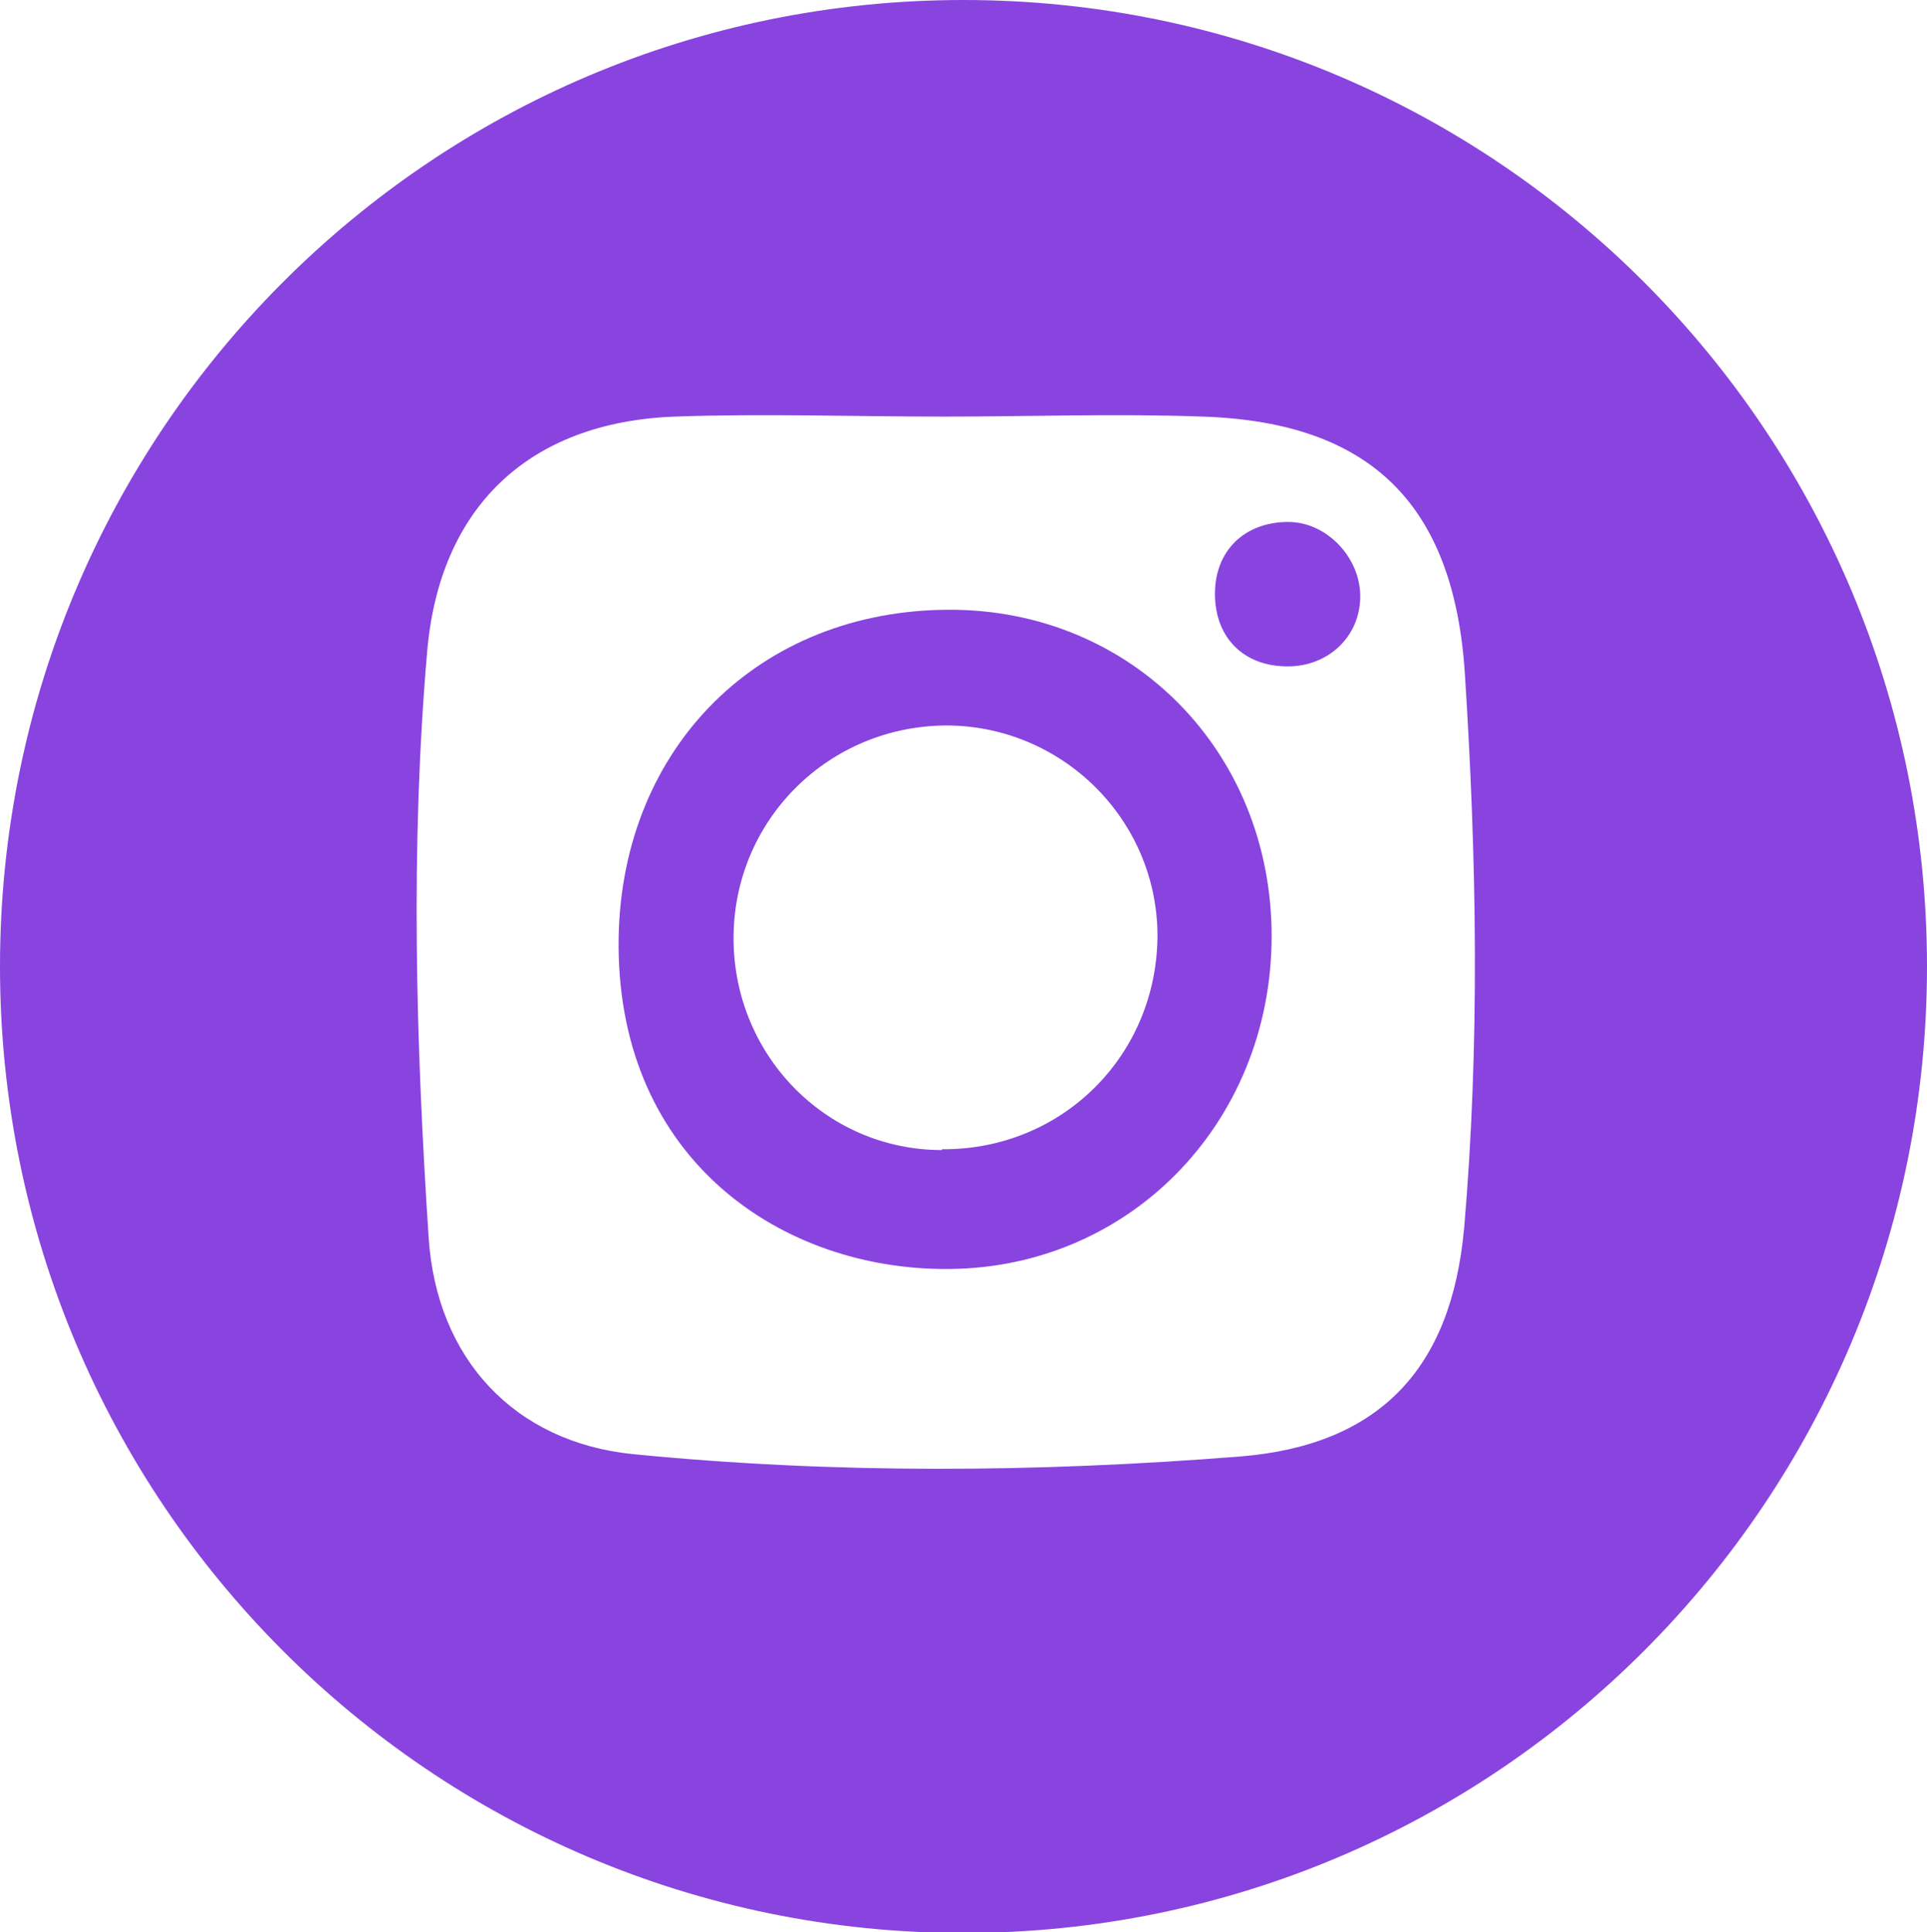
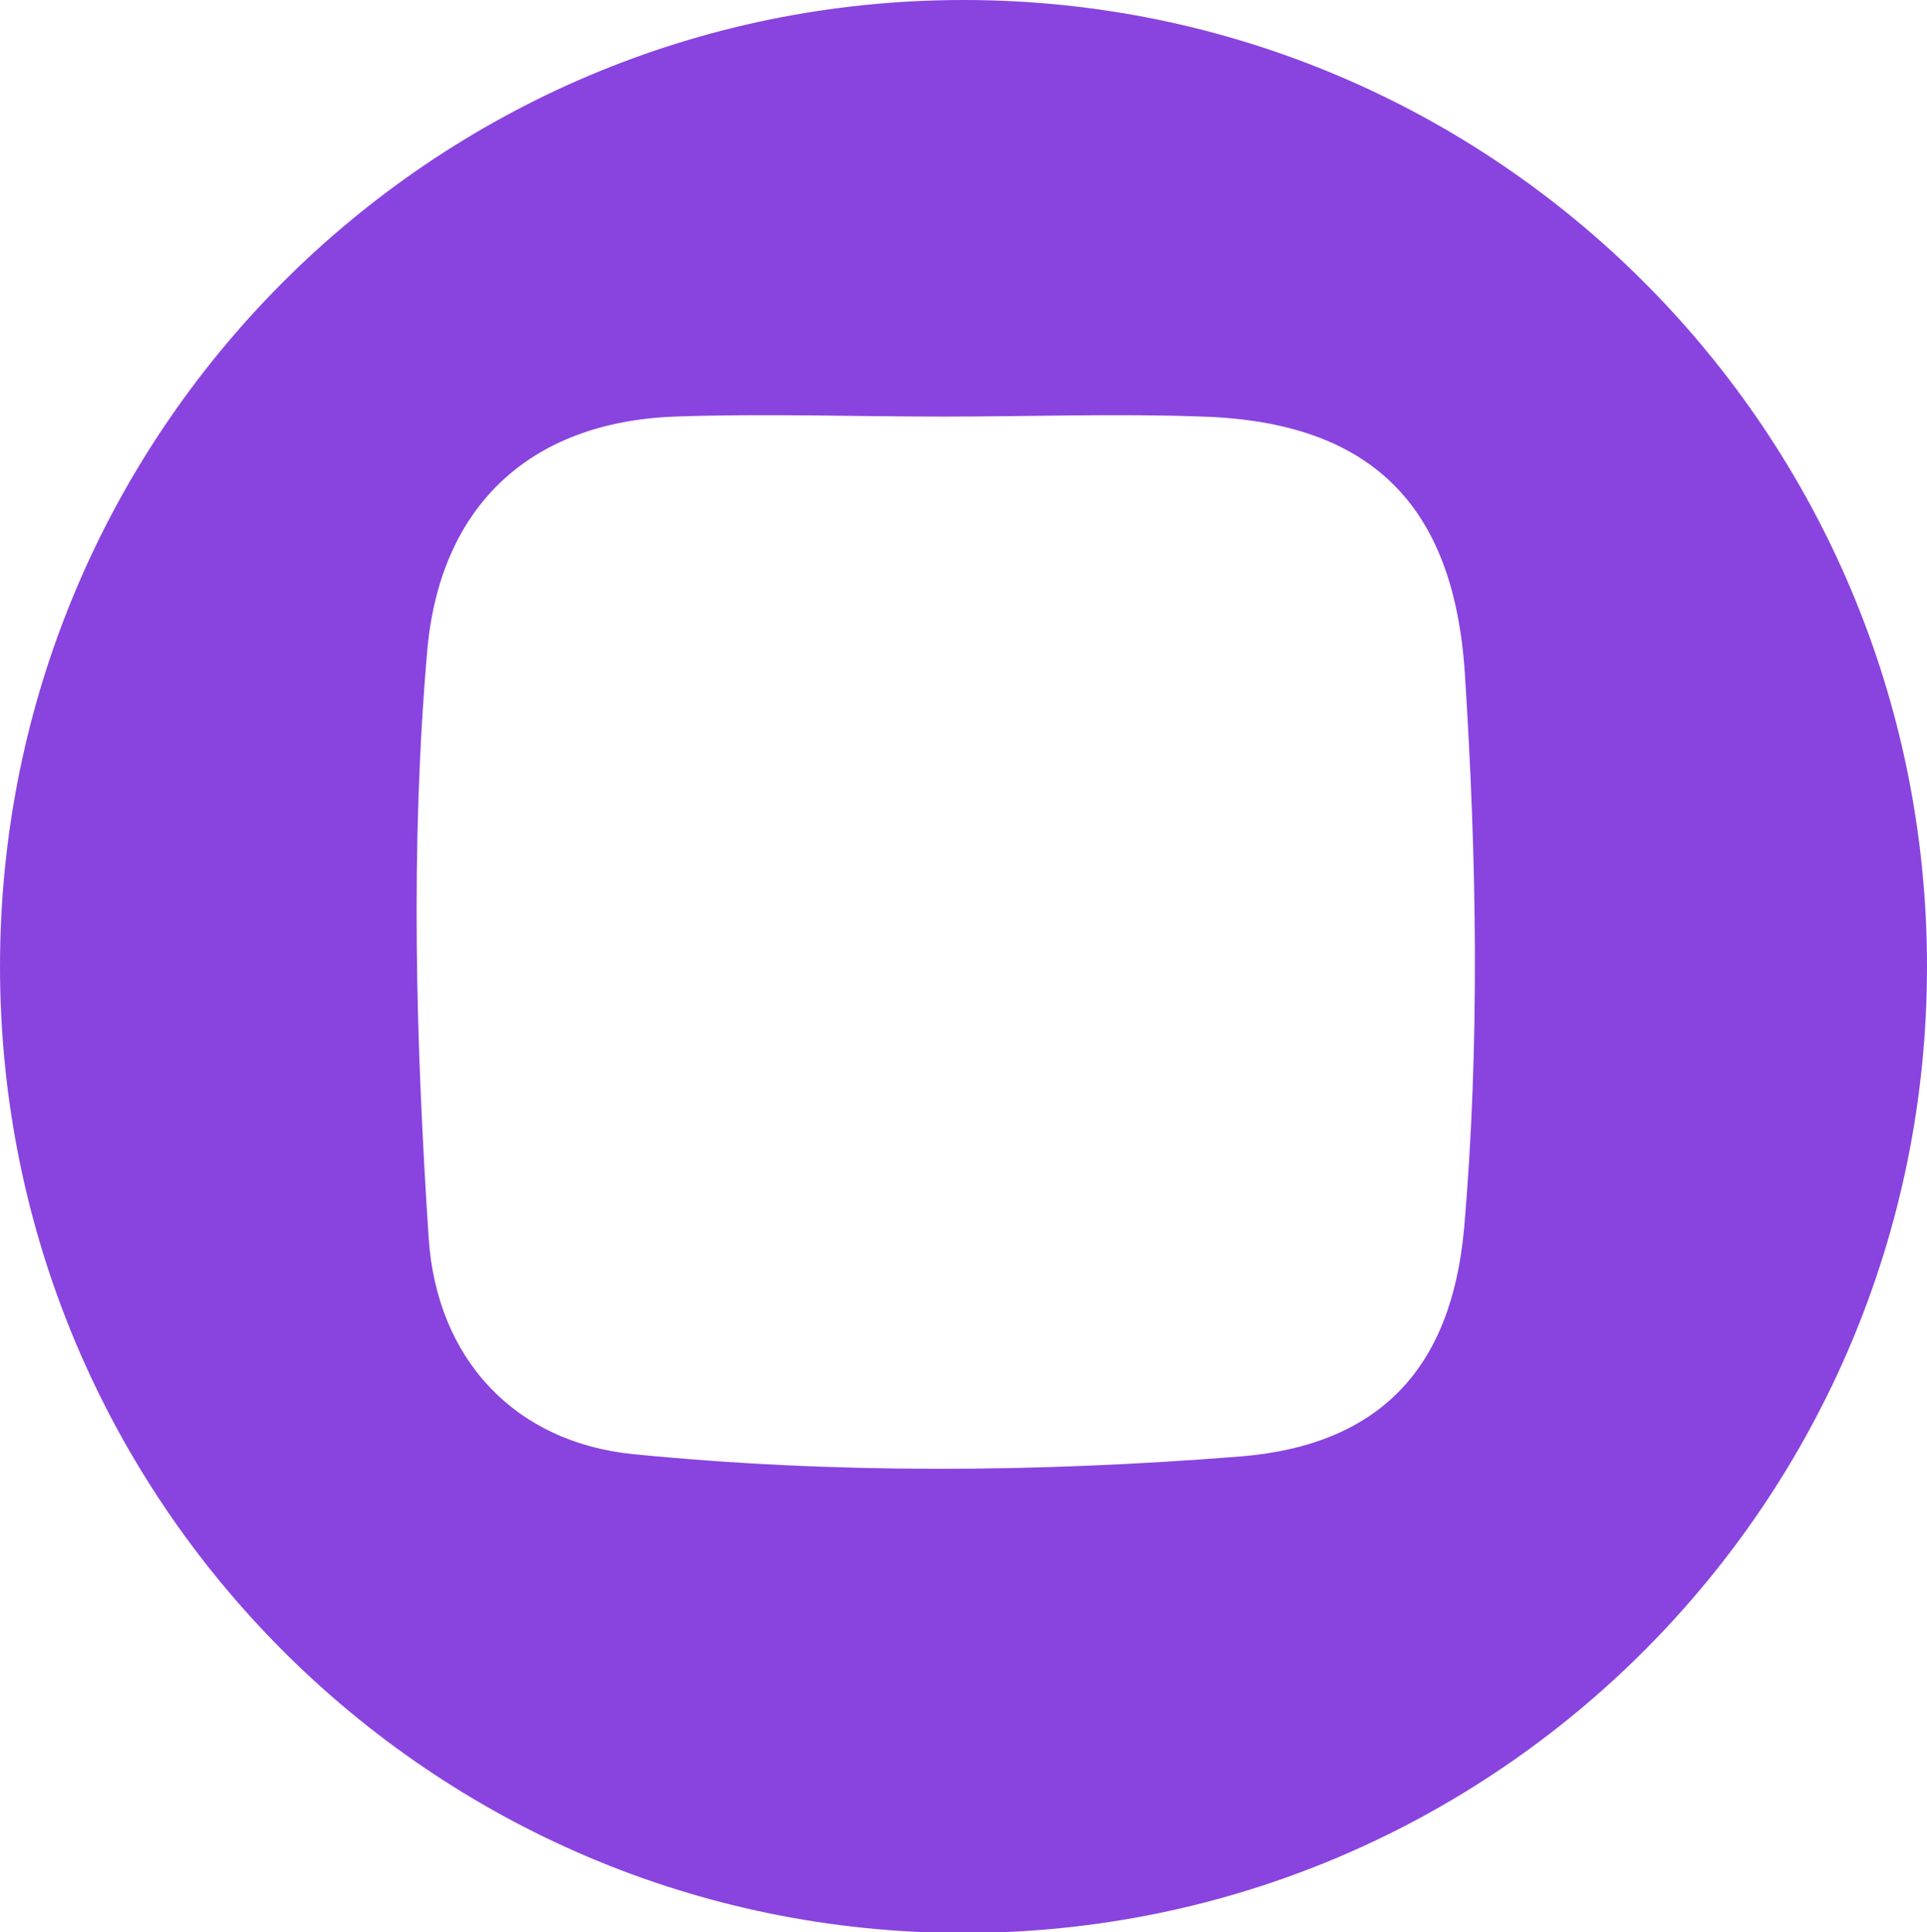
<svg xmlns="http://www.w3.org/2000/svg" id="Capa_2" data-name="Capa 2" viewBox="0 0 24.14 24.21">
  <defs>
    <style>
      .cls-1 {
        fill: #8944df;
      }
    </style>
  </defs>
  <g id="Capa_1-2" data-name="Capa 1">
    <g>
-       <path class="cls-1" d="m16.14,6.54c-.55,0-.92.36-.92.9,0,.55.36.91.91.91.51,0,.9-.37.91-.86.01-.5-.42-.95-.9-.95Z" />
      <path class="cls-1" d="m12.07,0C5.4,0,0,5.42,0,12.11s5.4,12.11,12.07,12.11,12.07-5.42,12.07-12.11S18.74,0,12.07,0Zm6.27,15.4c-.16,1.75-1.06,2.71-2.81,2.85-2.53.2-5.07.22-7.6-.03-1.49-.15-2.46-1.2-2.56-2.71-.16-2.44-.23-4.89-.02-7.33.15-1.82,1.27-2.89,3.1-2.96,1.12-.04,2.25,0,3.37,0h0c1.08,0,2.17-.04,3.25,0,2.1.07,3.14,1.1,3.28,3.21.15,2.33.19,4.66-.01,6.98Z" />
-       <path class="cls-1" d="m11.9,7.64c-2.39,0-4.1,1.72-4.15,4.09-.05,2.73,1.96,4.14,4.03,4.17,2.34.04,4.15-1.82,4.15-4.17,0-2.31-1.75-4.09-4.03-4.09Zm-.1,6.77c-1.47,0-2.64-1.22-2.61-2.71.03-1.45,1.2-2.6,2.66-2.61,1.45,0,2.64,1.17,2.65,2.62,0,1.51-1.19,2.7-2.7,2.69Z" />
    </g>
  </g>
</svg>